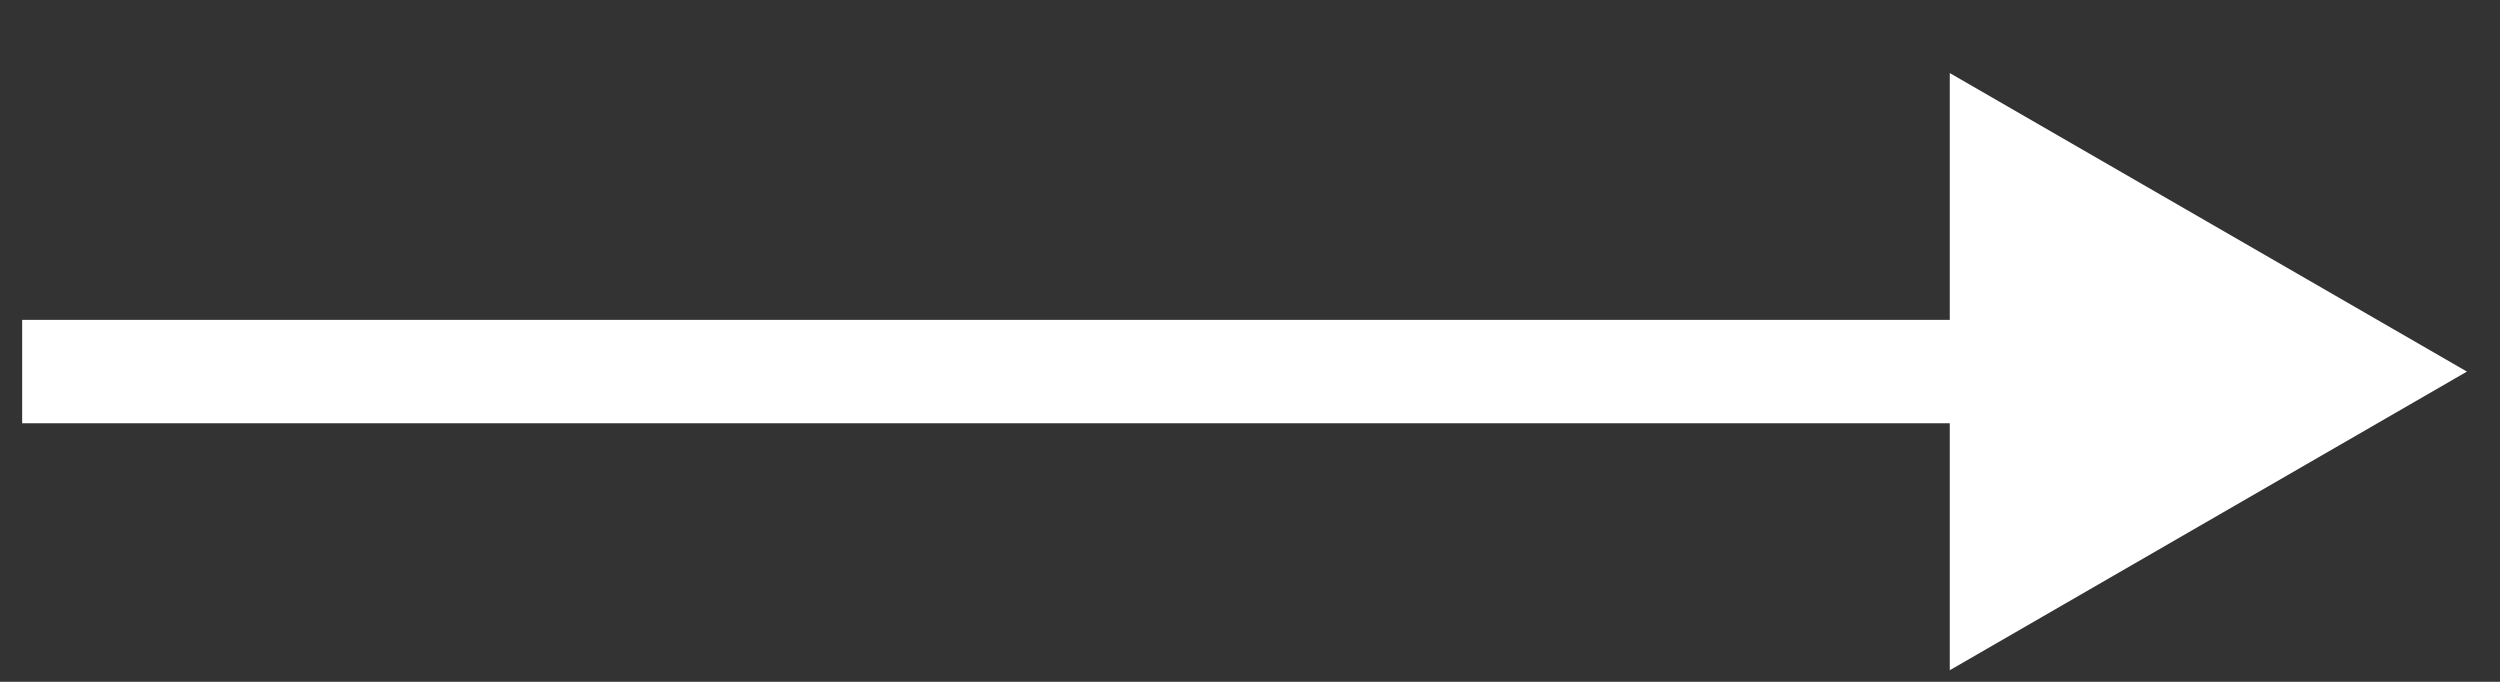
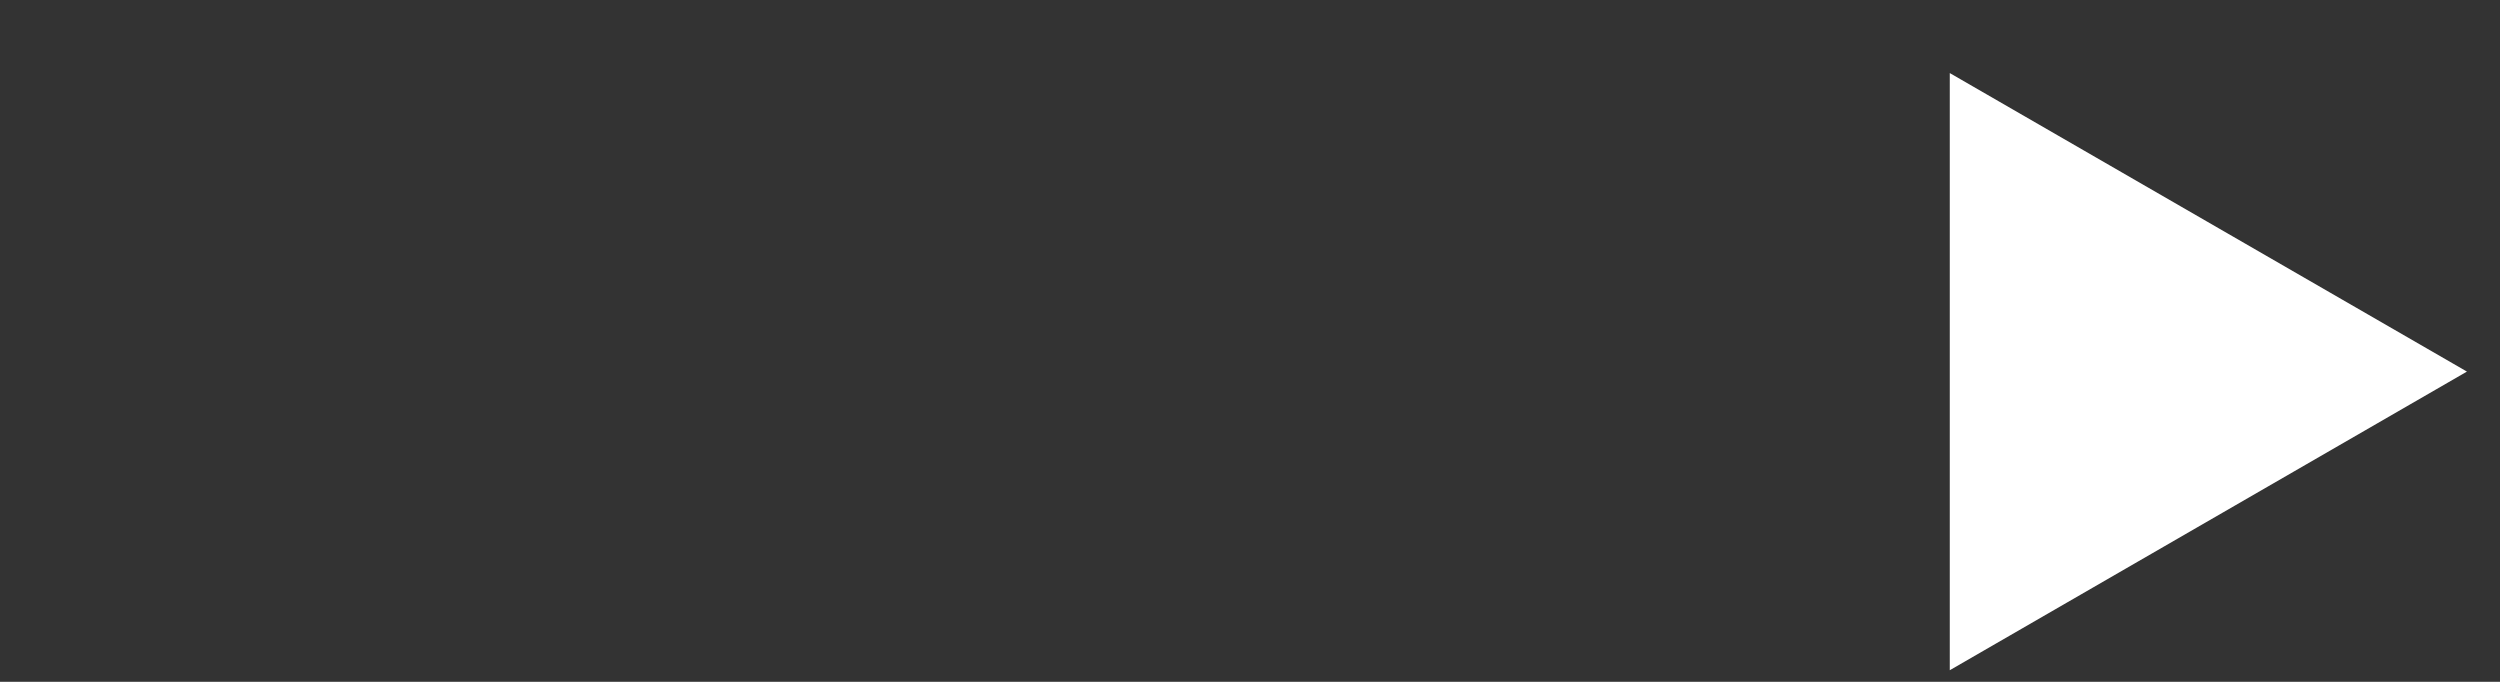
<svg xmlns="http://www.w3.org/2000/svg" width="22" height="6" viewBox="0 0 22 6" fill="none">
  <rect x="0" y="0" width="22" height="6" fill="#333333" stroke="none" />
-   <path d="M21.709 3.27L17.158 0.643V5.898L21.709 3.27ZM0.195 3.725H17.613V2.815H0.195V3.725Z" fill="white" />
+   <path d="M21.709 3.27L17.158 0.643V5.898L21.709 3.27ZM0.195 3.725H17.613H0.195V3.725Z" fill="white" />
</svg>